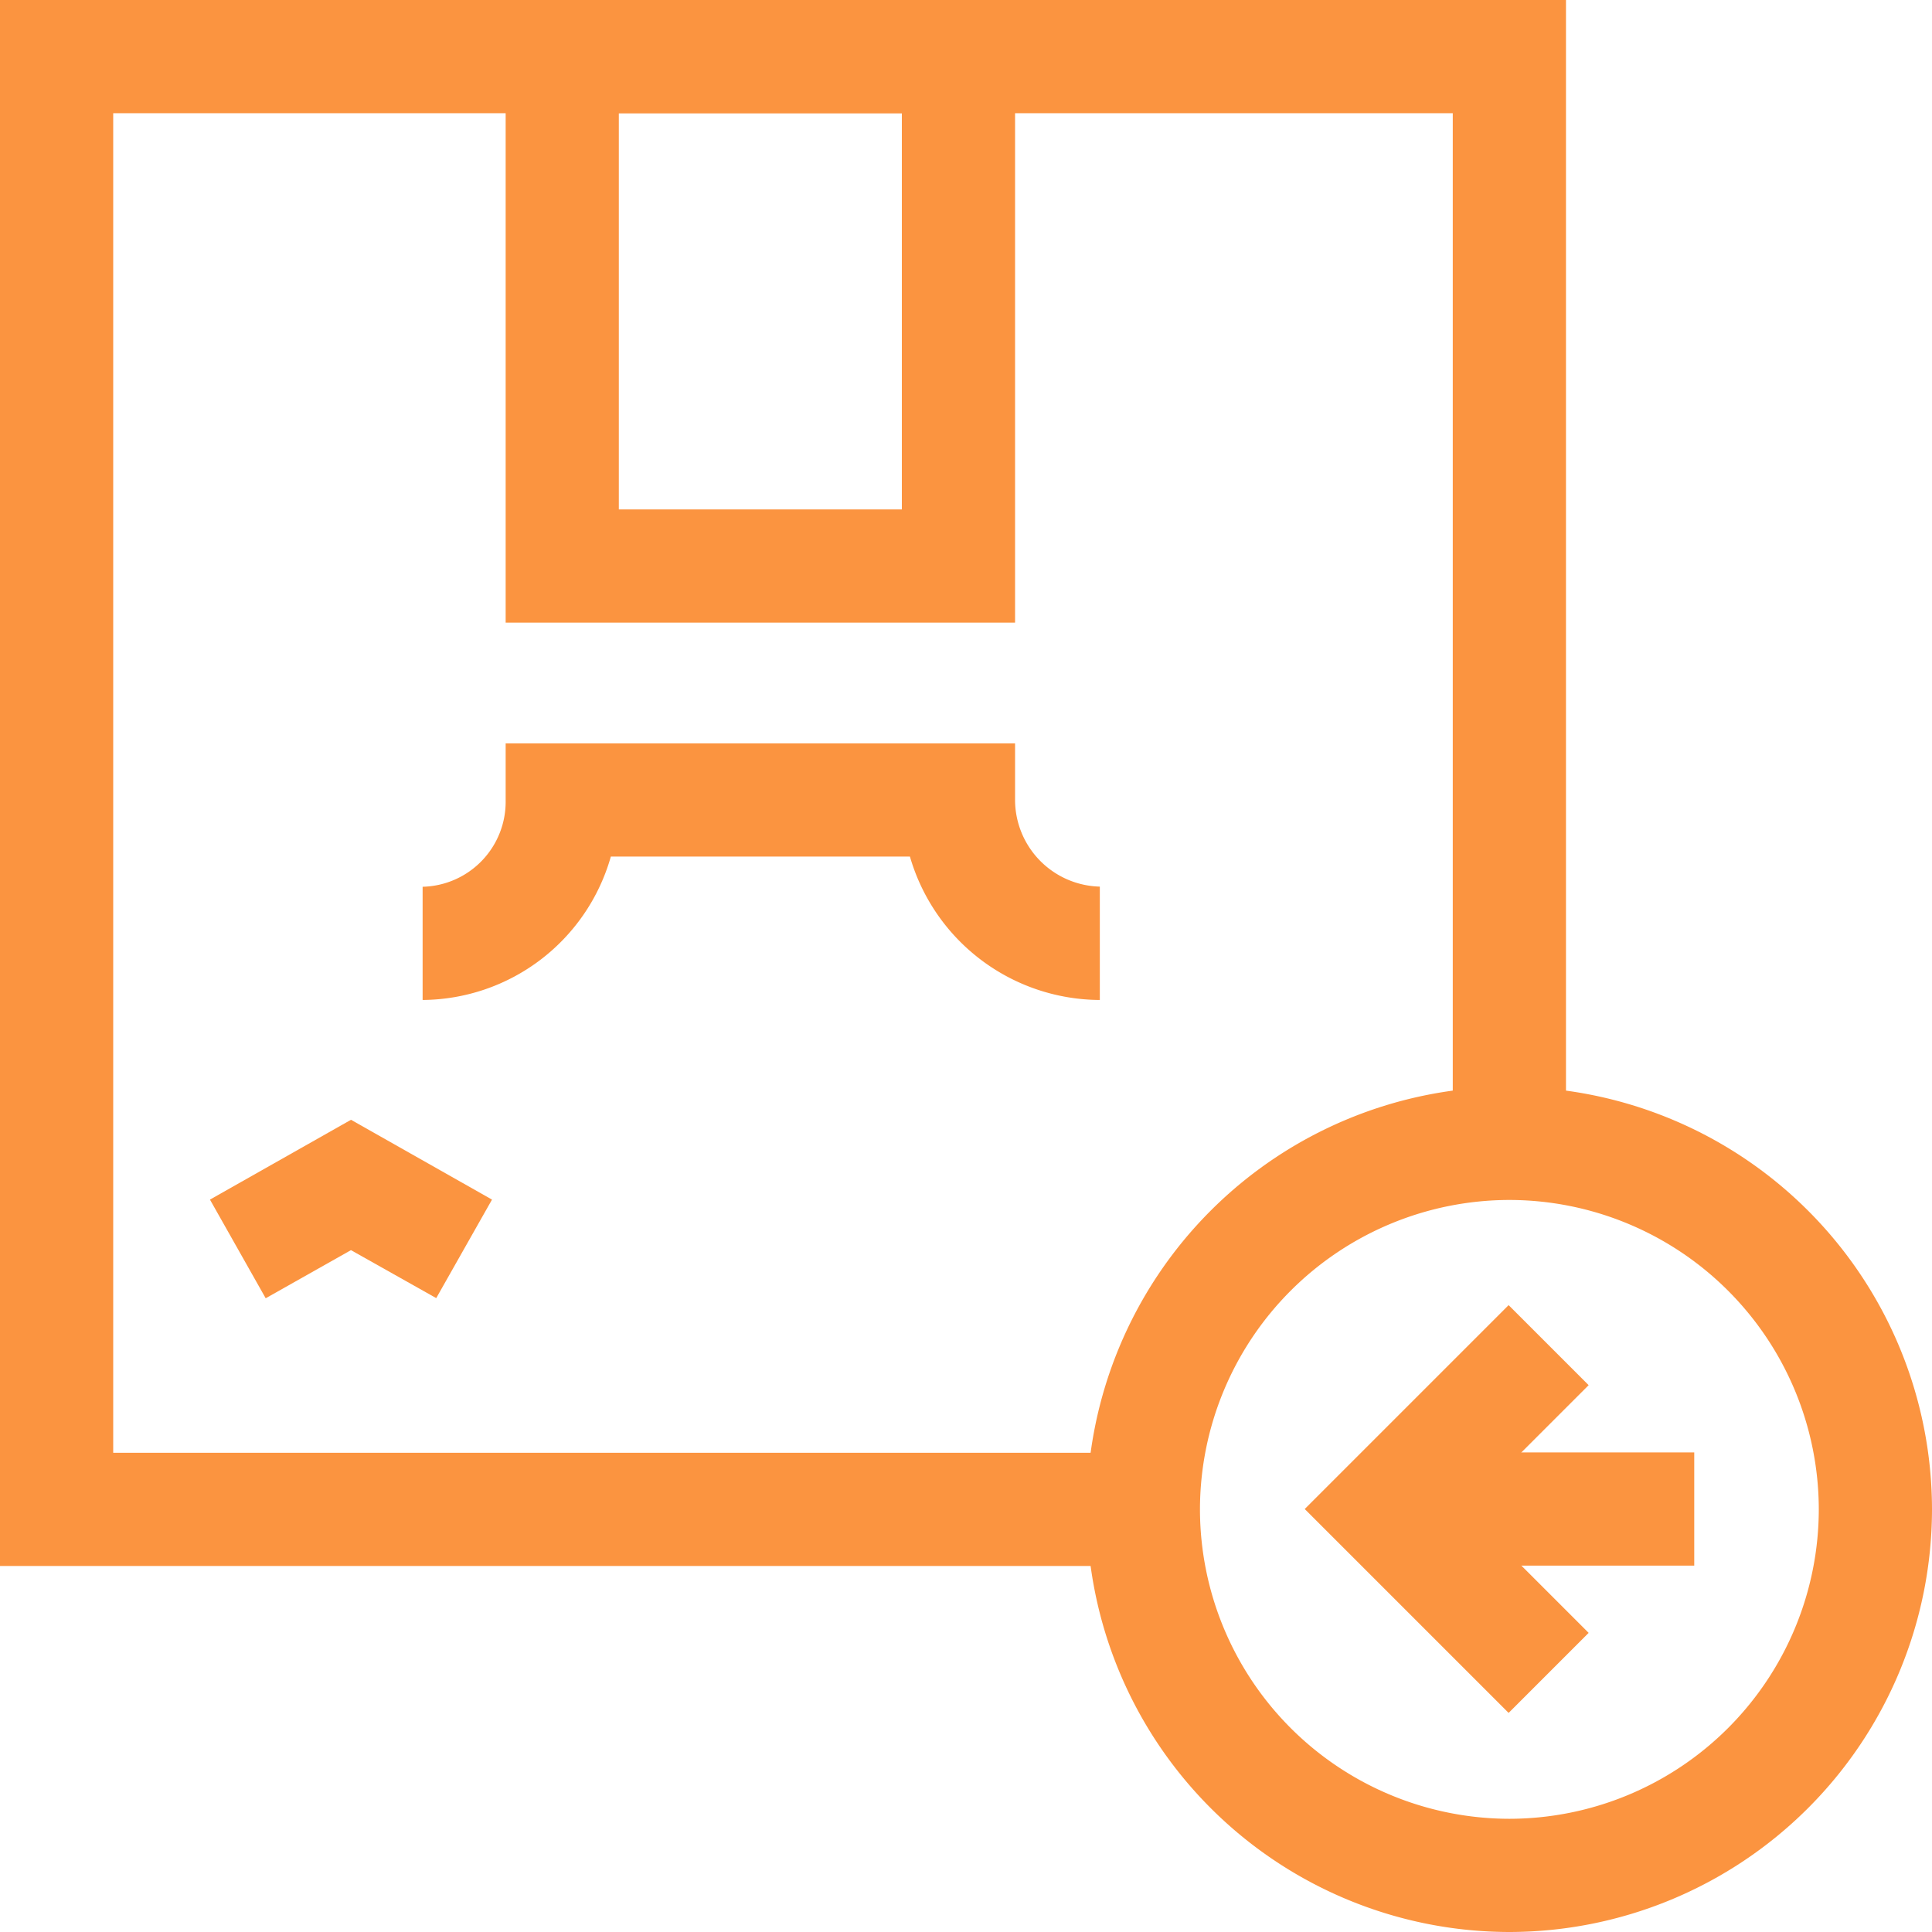
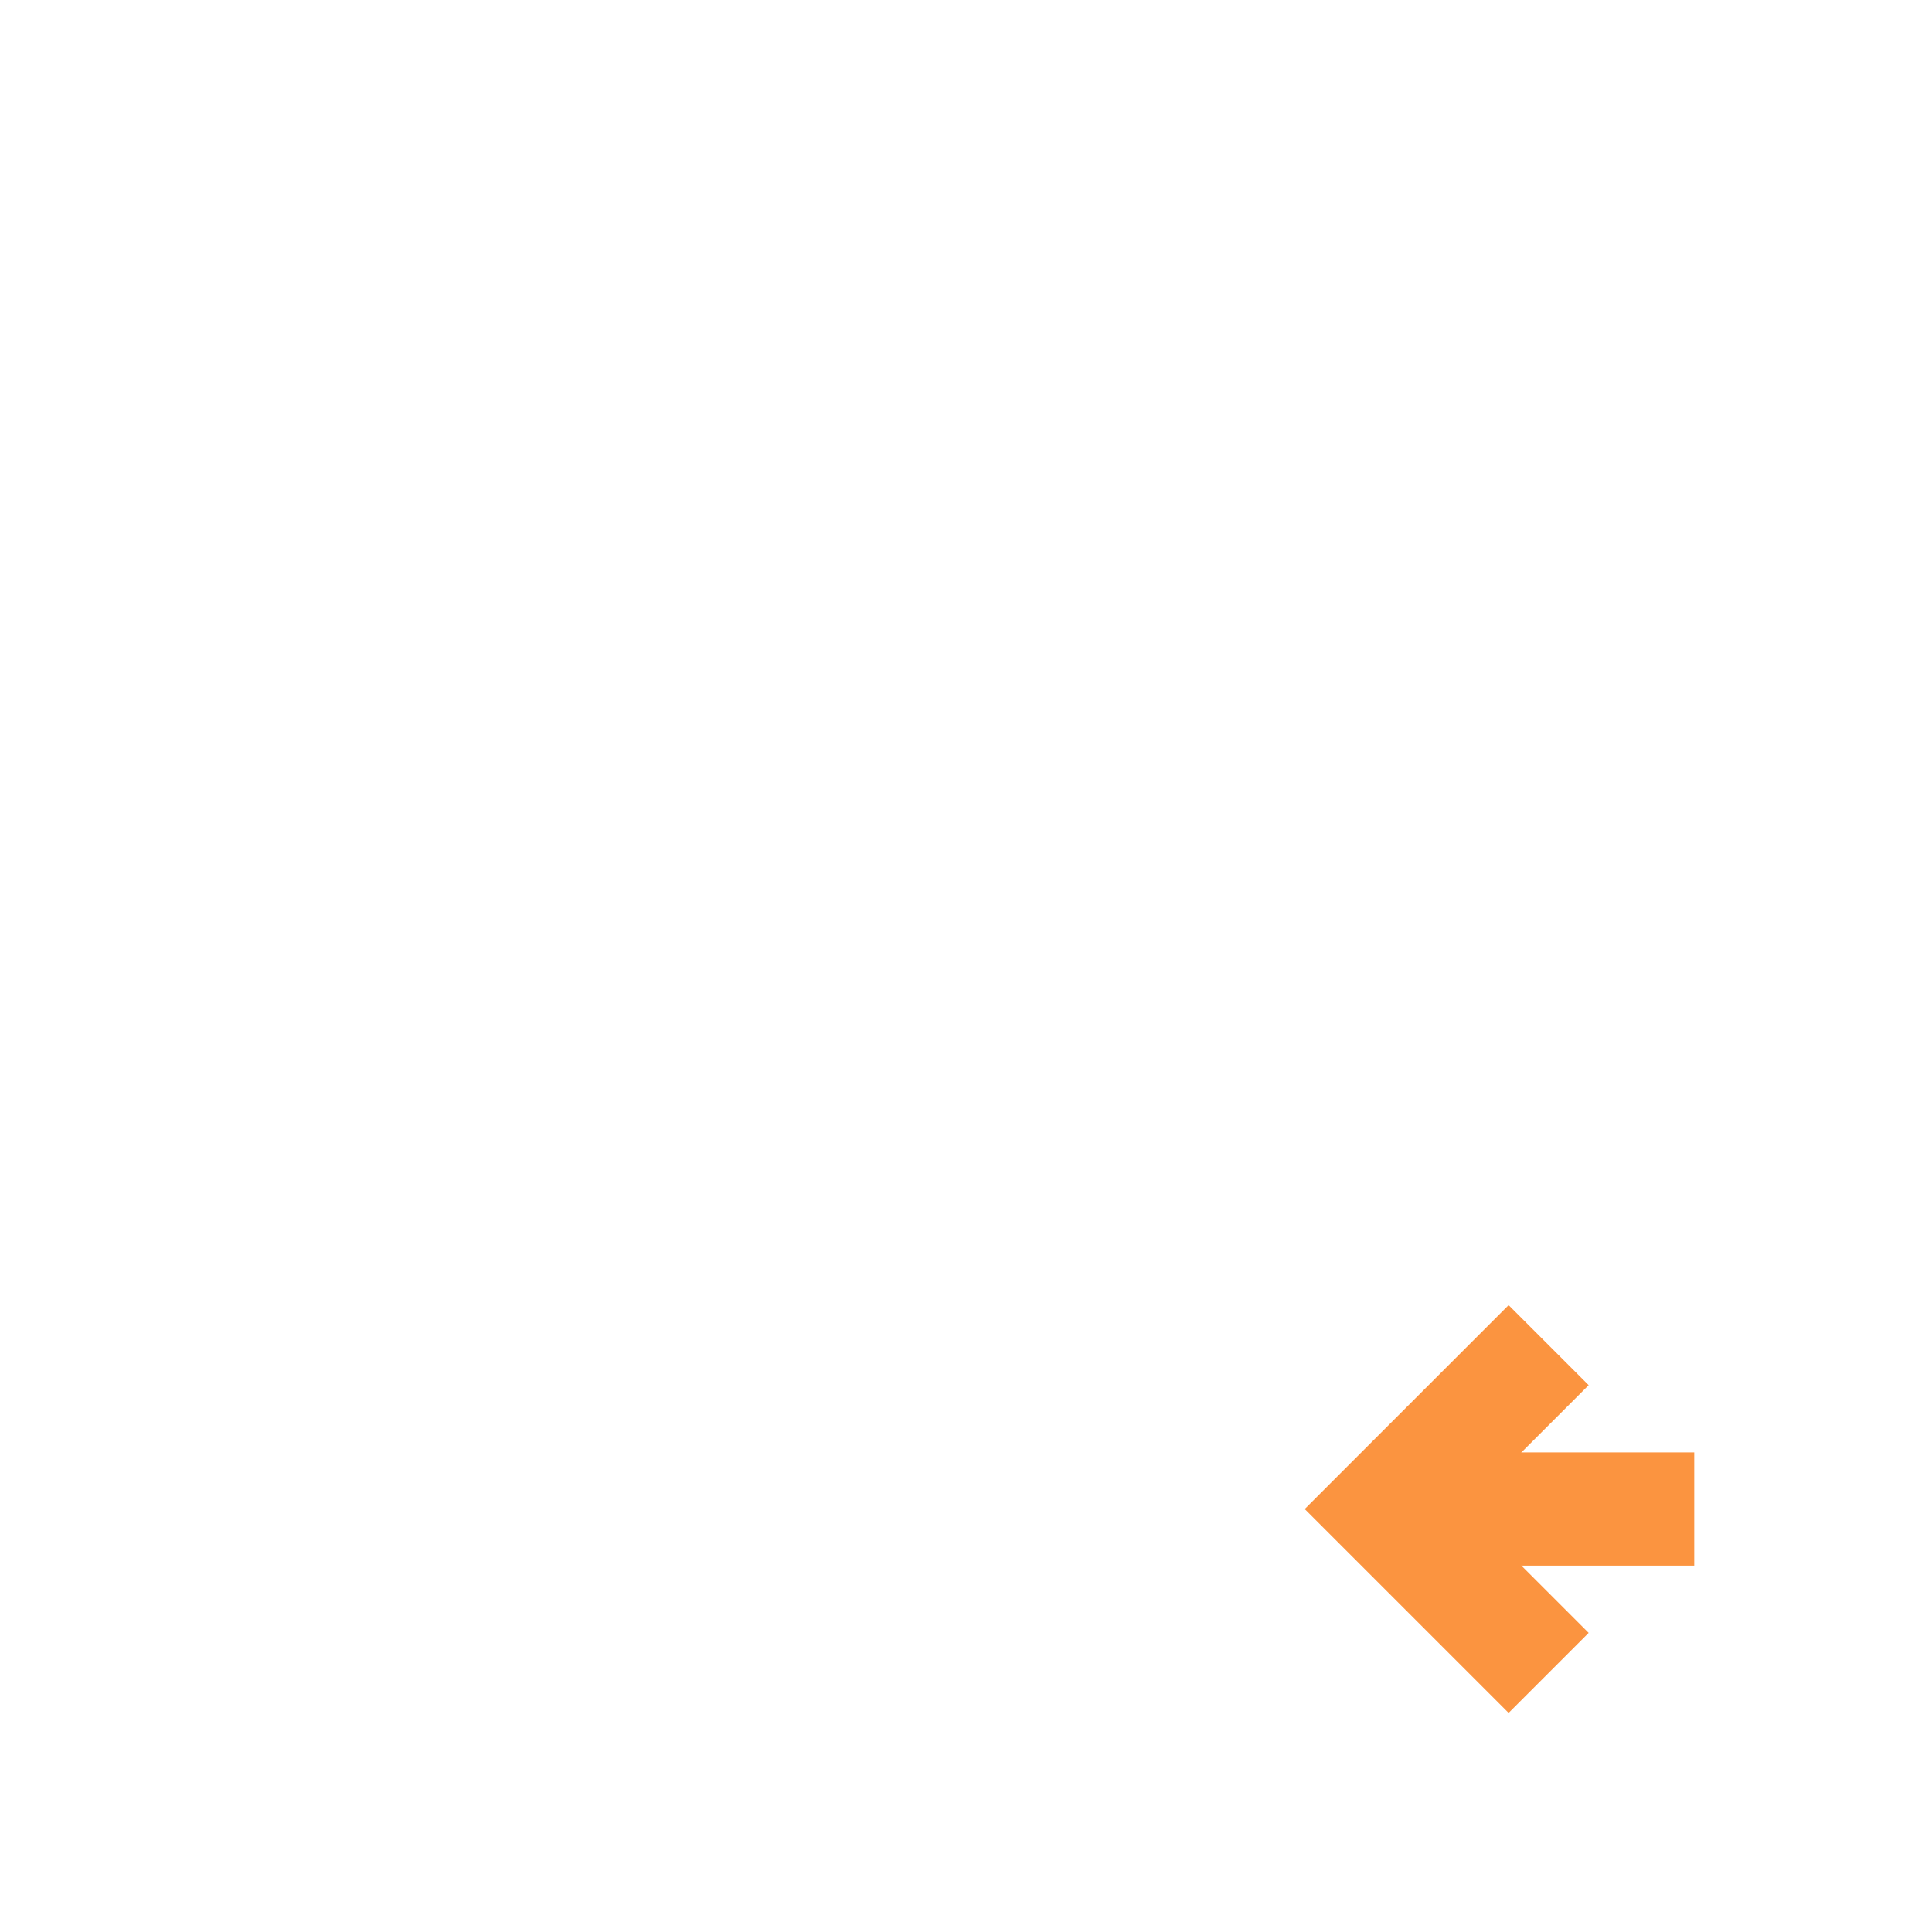
<svg xmlns="http://www.w3.org/2000/svg" id="reposicion" width="53.518" height="53.518" viewBox="0 0 53.518 53.518">
-   <path id="Elipse_1079" data-name="Elipse 1079" d="M-3.293-15A11.72,11.72,0,0,1,8.414-3.293,11.72,11.72,0,0,1-3.293,8.414,11.72,11.72,0,0,1-15-3.293,11.72,11.72,0,0,1-3.293-15Zm0,20.278A8.581,8.581,0,0,0,5.278-3.293a8.581,8.581,0,0,0-8.571-8.571,8.581,8.581,0,0,0-8.571,8.571A8.581,8.581,0,0,0-3.293,5.278Z" transform="translate(45.104 45.104)" fill="#fb9440" />
  <path id="Línea_1" data-name="Línea 1" d="M8.273-11.864H0V-15H8.273Z" transform="translate(38.659 55.233)" fill="#fb9440" />
  <path id="Trazado_16267" data-name="Trazado 16267" d="M351.416,357.167l-5.648-5.648,5.648-5.648,2.217,2.217-3.431,3.431,3.431,3.431Z" transform="translate(-309.626 -309.718)" fill="#fb9440" />
-   <path id="Trazado_16268" data-name="Trazado 16268" d="M31.672,43.379H0V0H43.379V31.672H40.243V3.136H3.136V40.243H31.672Z" transform="translate(0 0)" fill="#fb9440" />
-   <path id="Rectángulo_5376" data-name="Rectángulo 5376" d="M-15-15H-.889V2.247H-15Zm10.975,3.136h-7.84V-.889h7.84Z" transform="translate(29.007 15)" fill="#fb9440" />
-   <path id="Trazado_16269" data-name="Trazado 16269" d="M130.759,204.108a5.5,5.5,0,0,1-5.26-3.972h-8.285A5.461,5.461,0,0,1,112,204.108v-3.136a2.356,2.356,0,0,0,2.3-2.4V197h14.111v1.568a2.408,2.408,0,0,0,2.348,2.4Z" transform="translate(-100.293 -176.408)" fill="#fb9440" />
-   <path id="Trazado_16270" data-name="Trazado 16270" d="M57.185,301.733,55.641,299l3.907-2.211L63.454,299l-1.545,2.729L59.547,300.4Z" transform="translate(-49.825 -265.77)" fill="#fb9440" />
</svg>